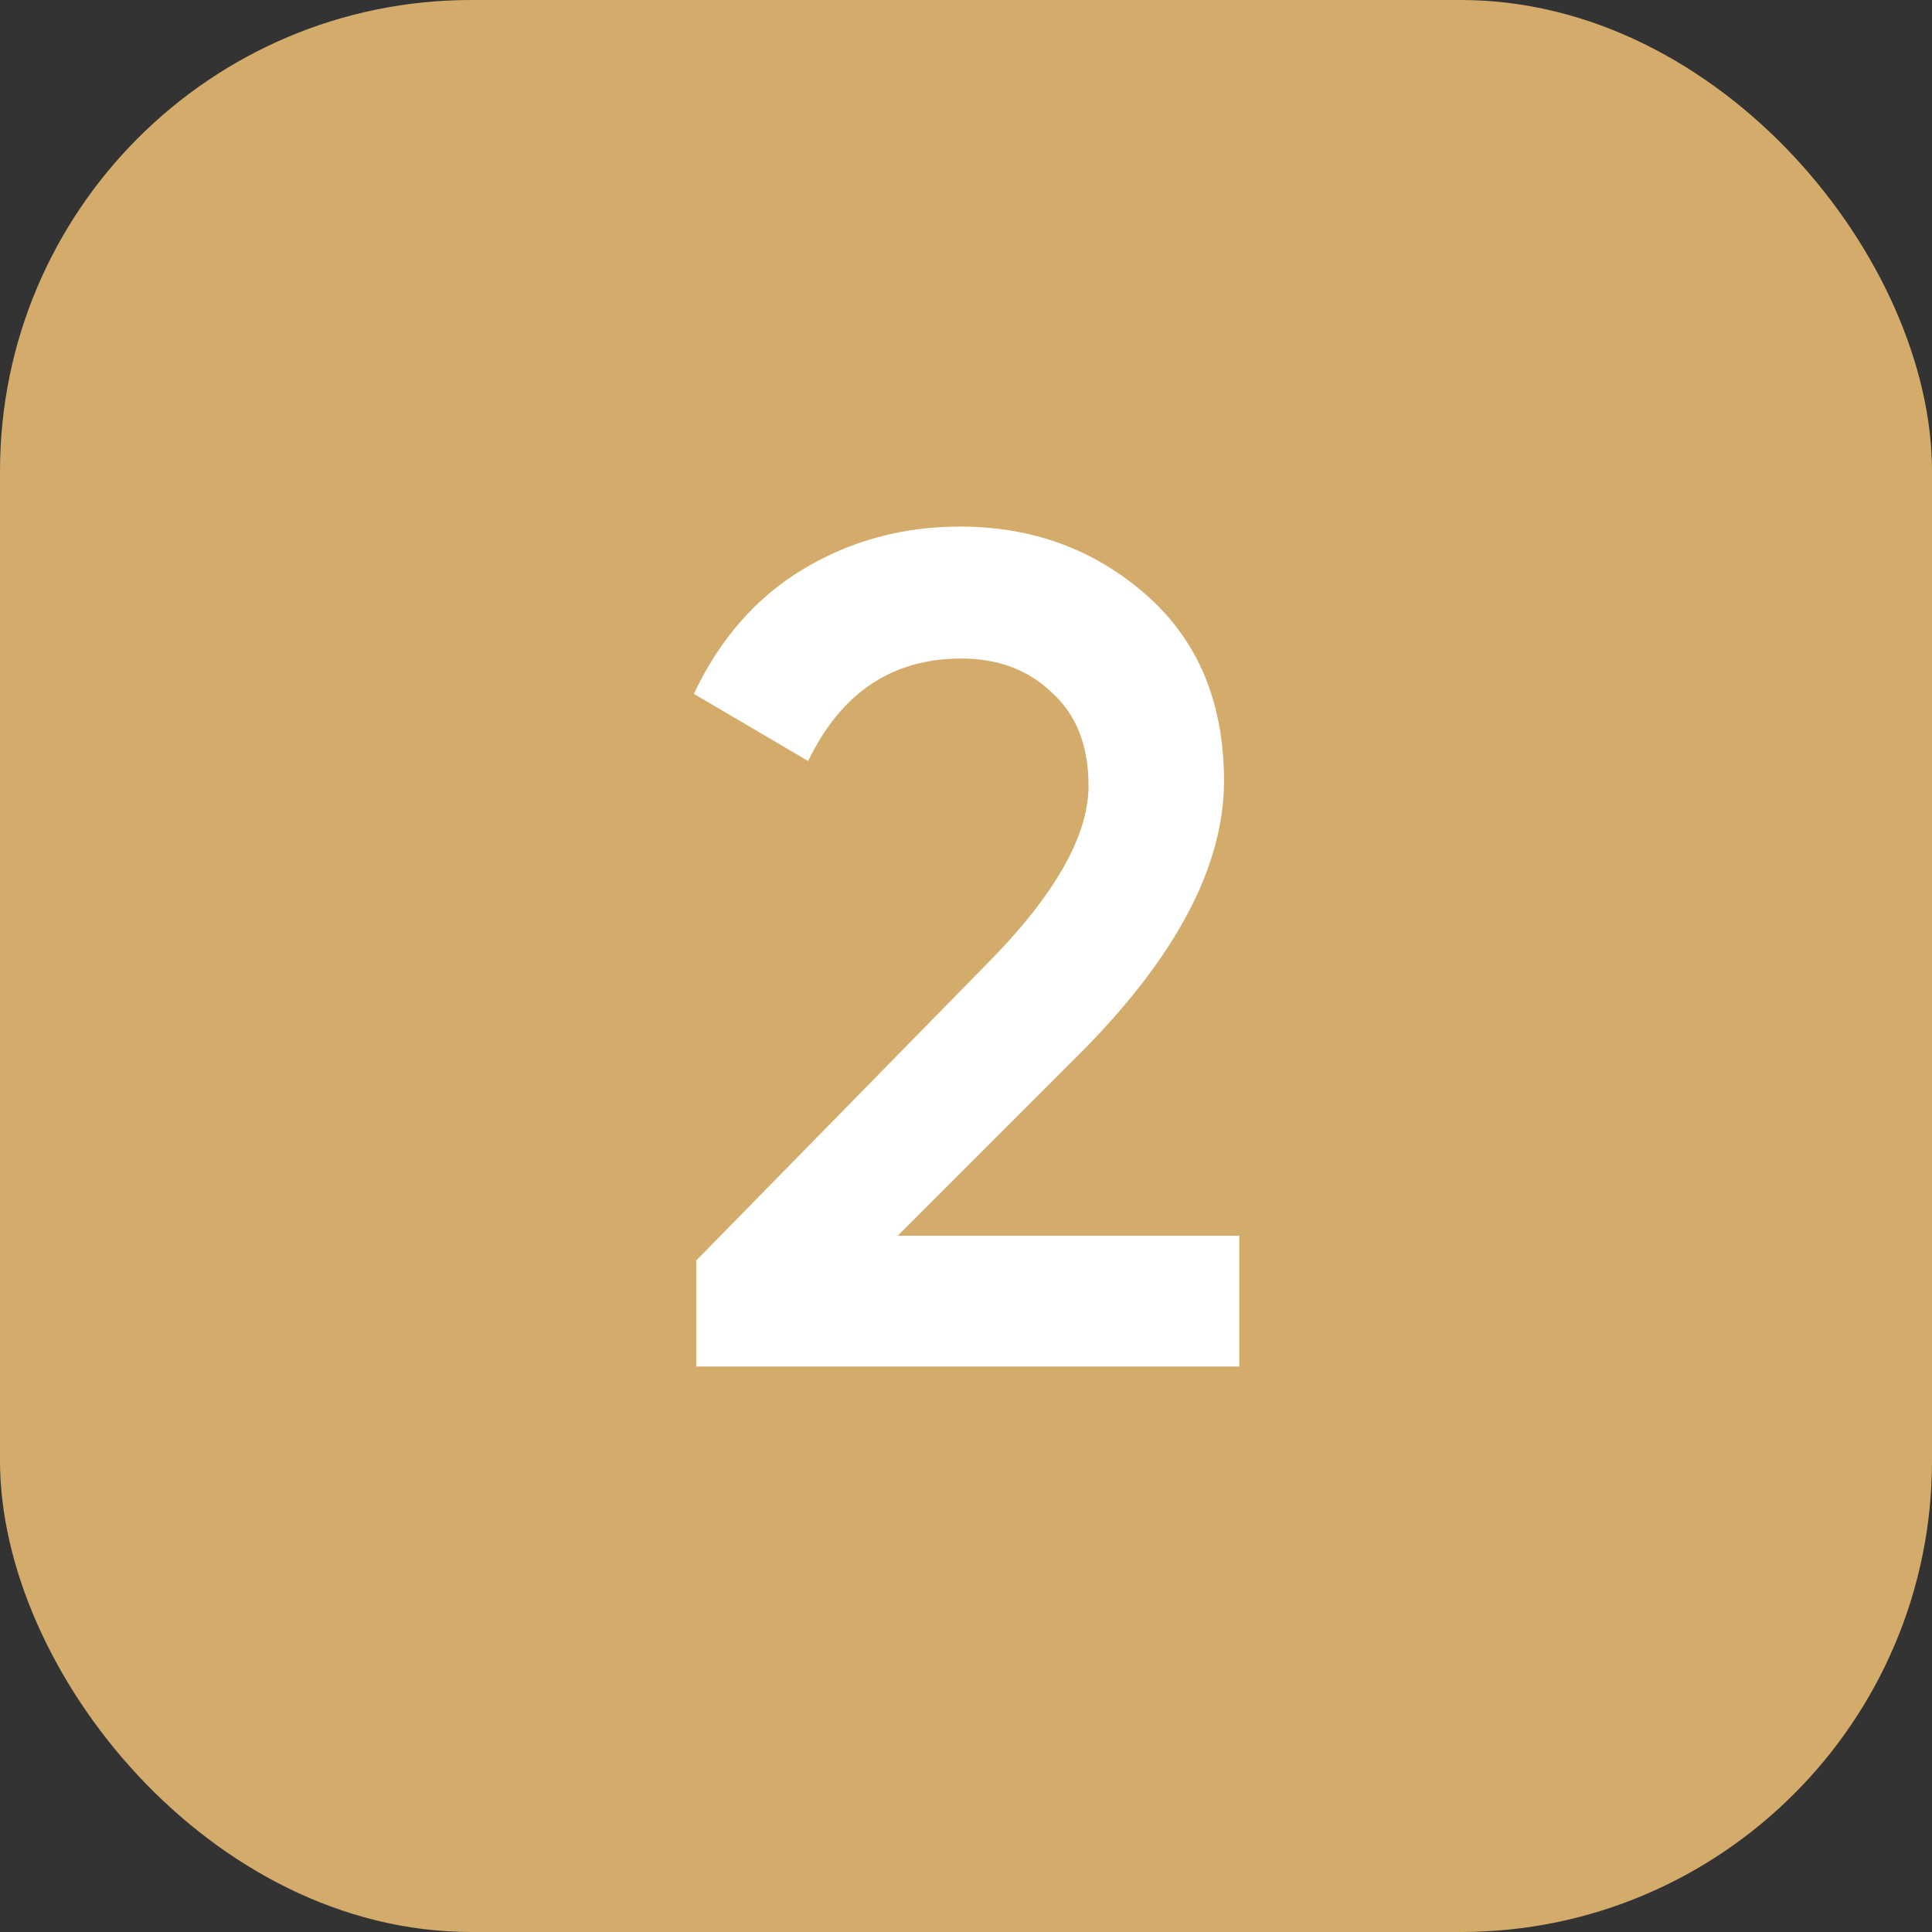
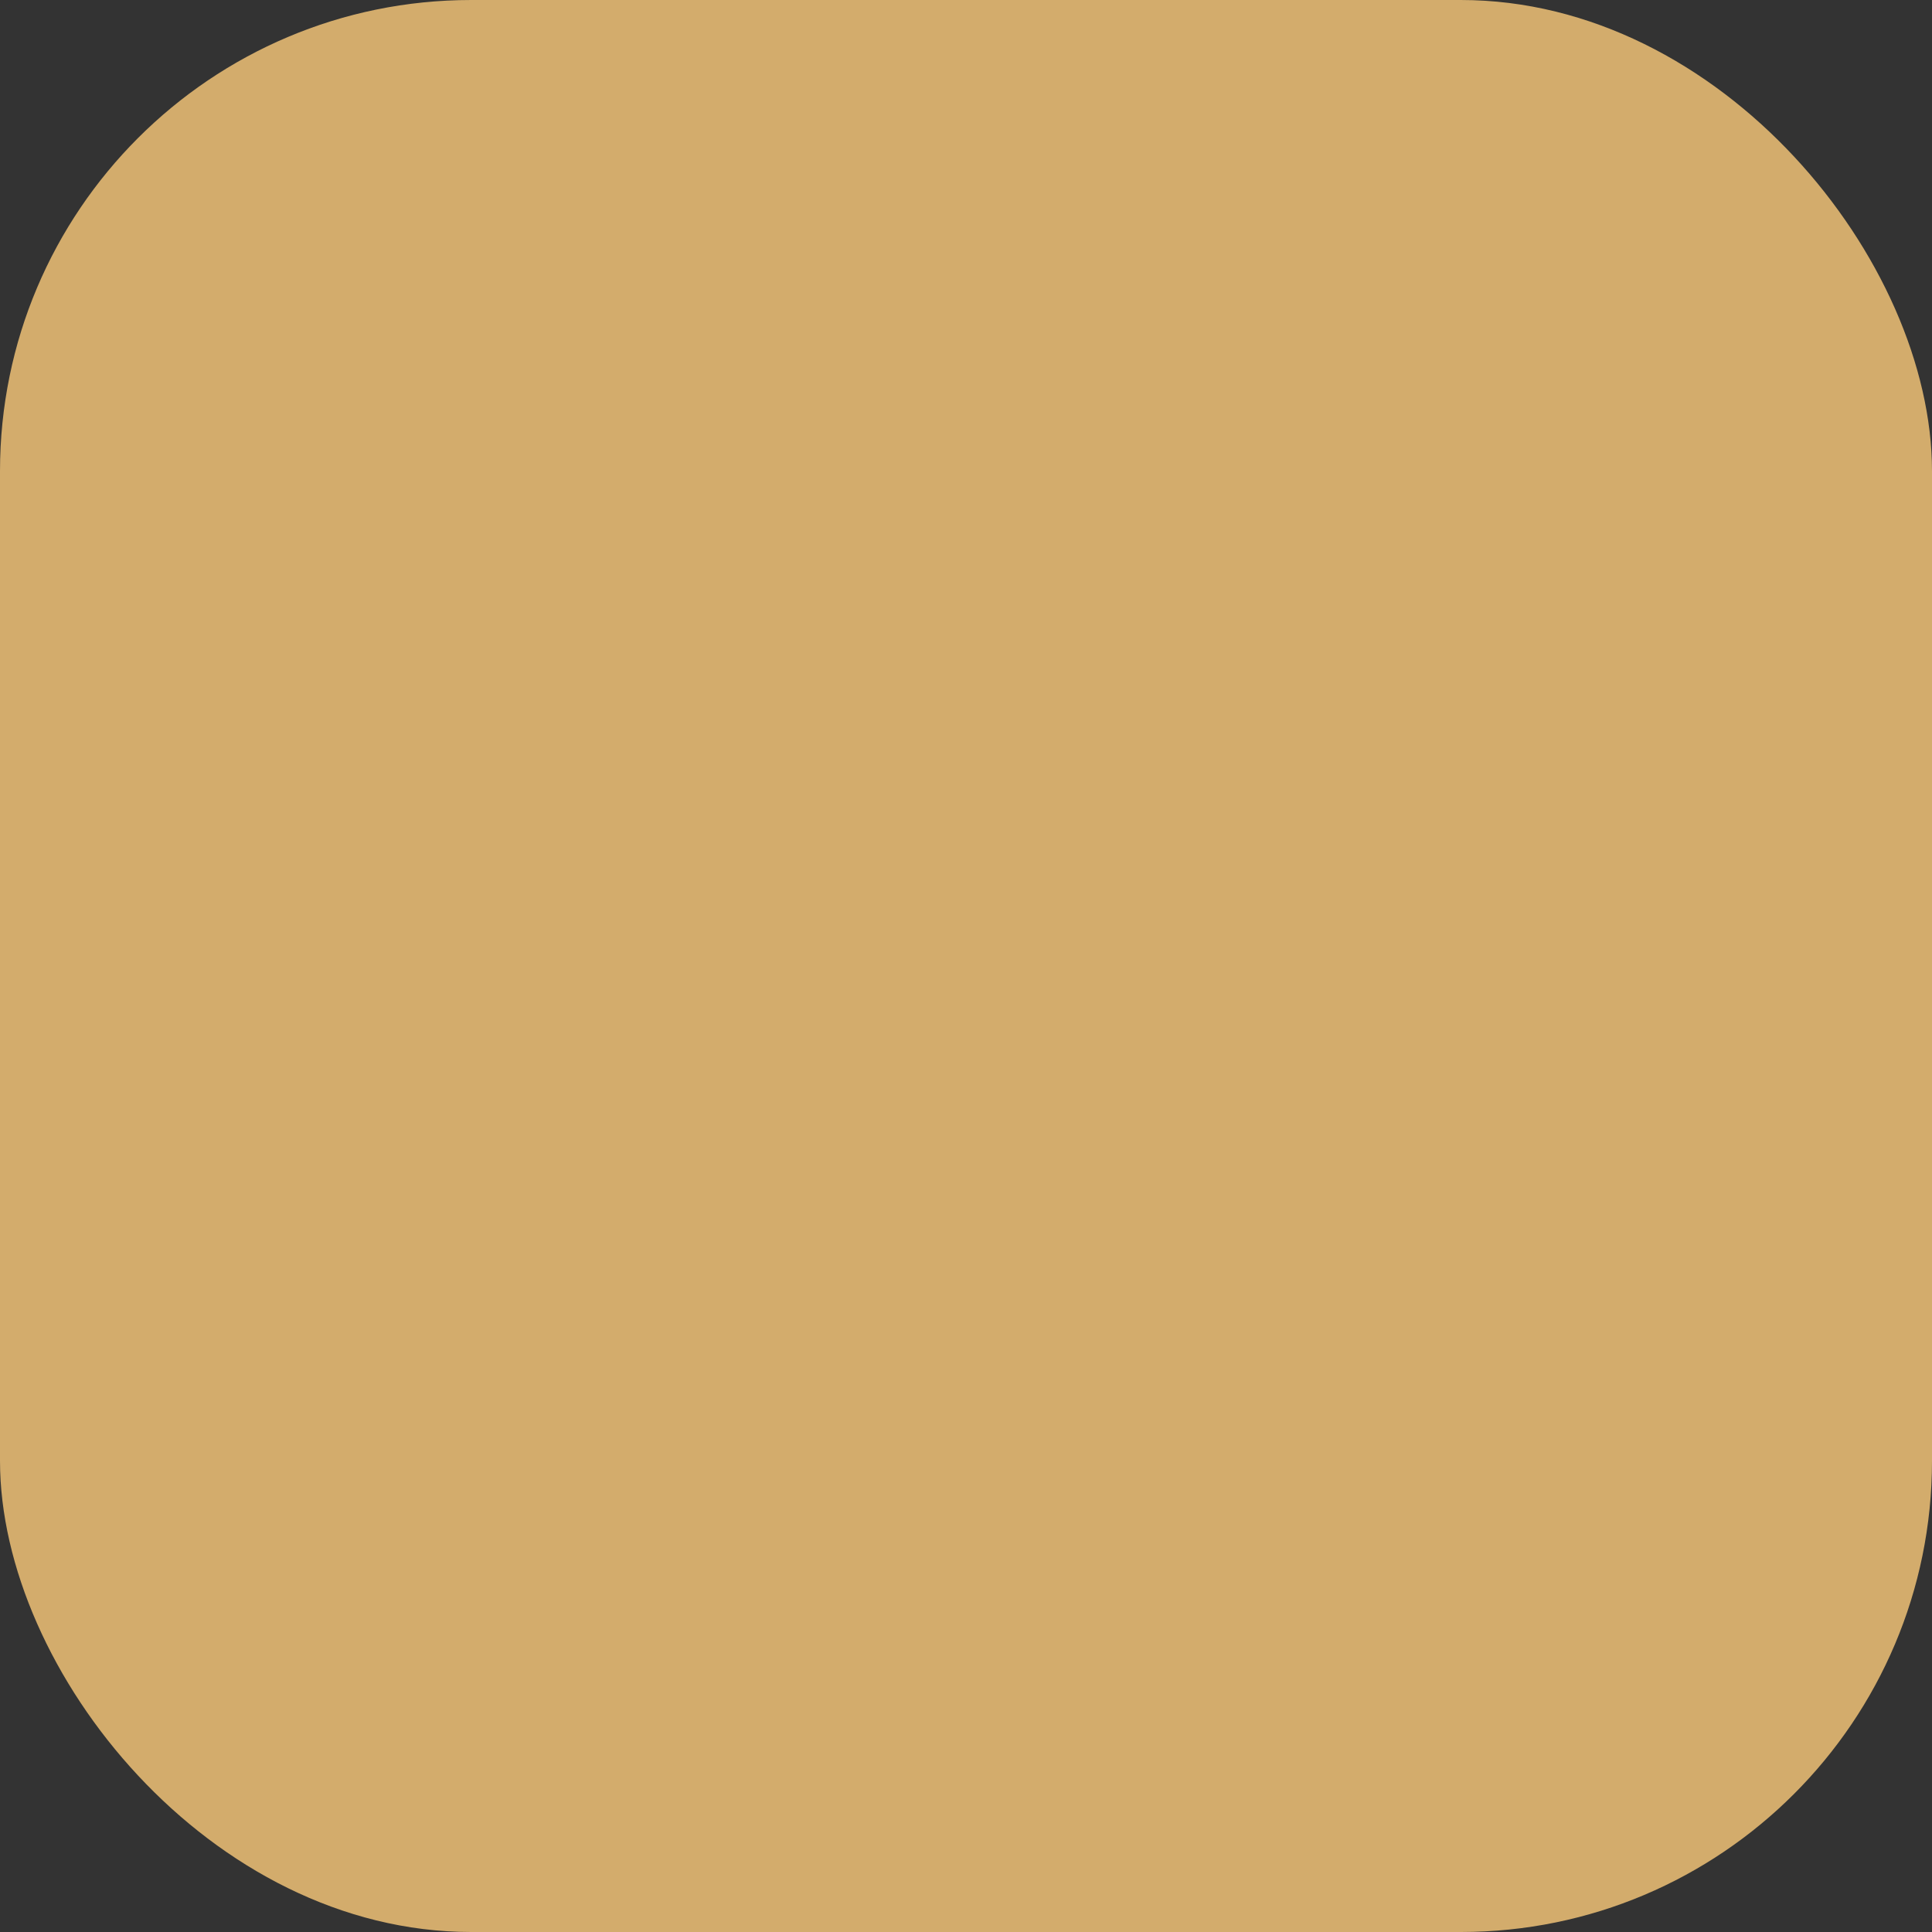
<svg xmlns="http://www.w3.org/2000/svg" width="41" height="41" viewBox="0 0 41 41" fill="none">
  <rect x="0" y="0" width="41" height="41" fill="#333333" stroke="none" />
  <rect width="41" height="41" rx="10" fill="#D3AC6C" />
-   <path d="M14.775 29V26.75L20.875 20.525C22.358 19.042 23.1 17.758 23.1 16.675C23.1 15.825 22.842 15.167 22.325 14.7C21.825 14.217 21.183 13.975 20.4 13.975C18.933 13.975 17.85 14.7 17.15 16.15L14.725 14.725C15.275 13.558 16.05 12.675 17.05 12.075C18.05 11.475 19.158 11.175 20.375 11.175C21.908 11.175 23.225 11.658 24.325 12.625C25.425 13.592 25.975 14.908 25.975 16.575C25.975 18.358 24.983 20.258 23 22.275L19.05 26.225H26.3V29H14.775Z" fill="white" />
</svg>